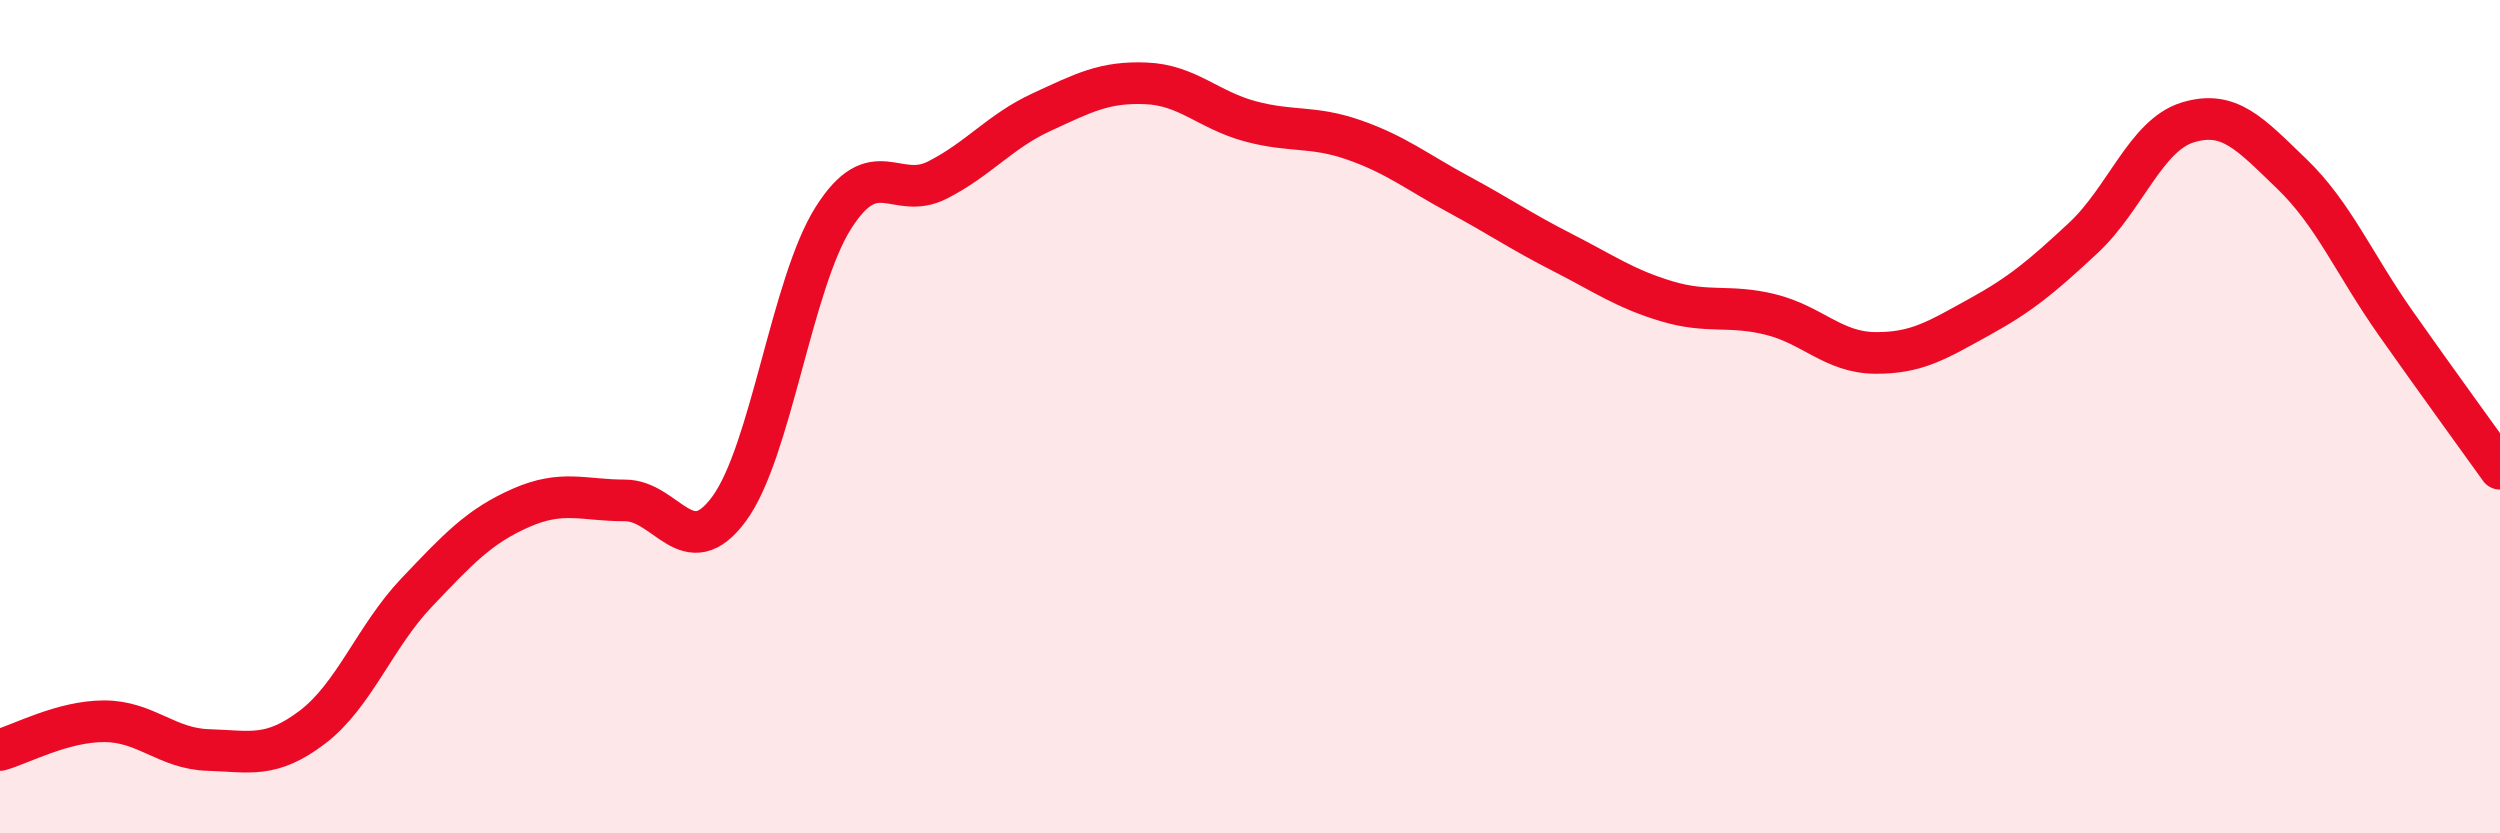
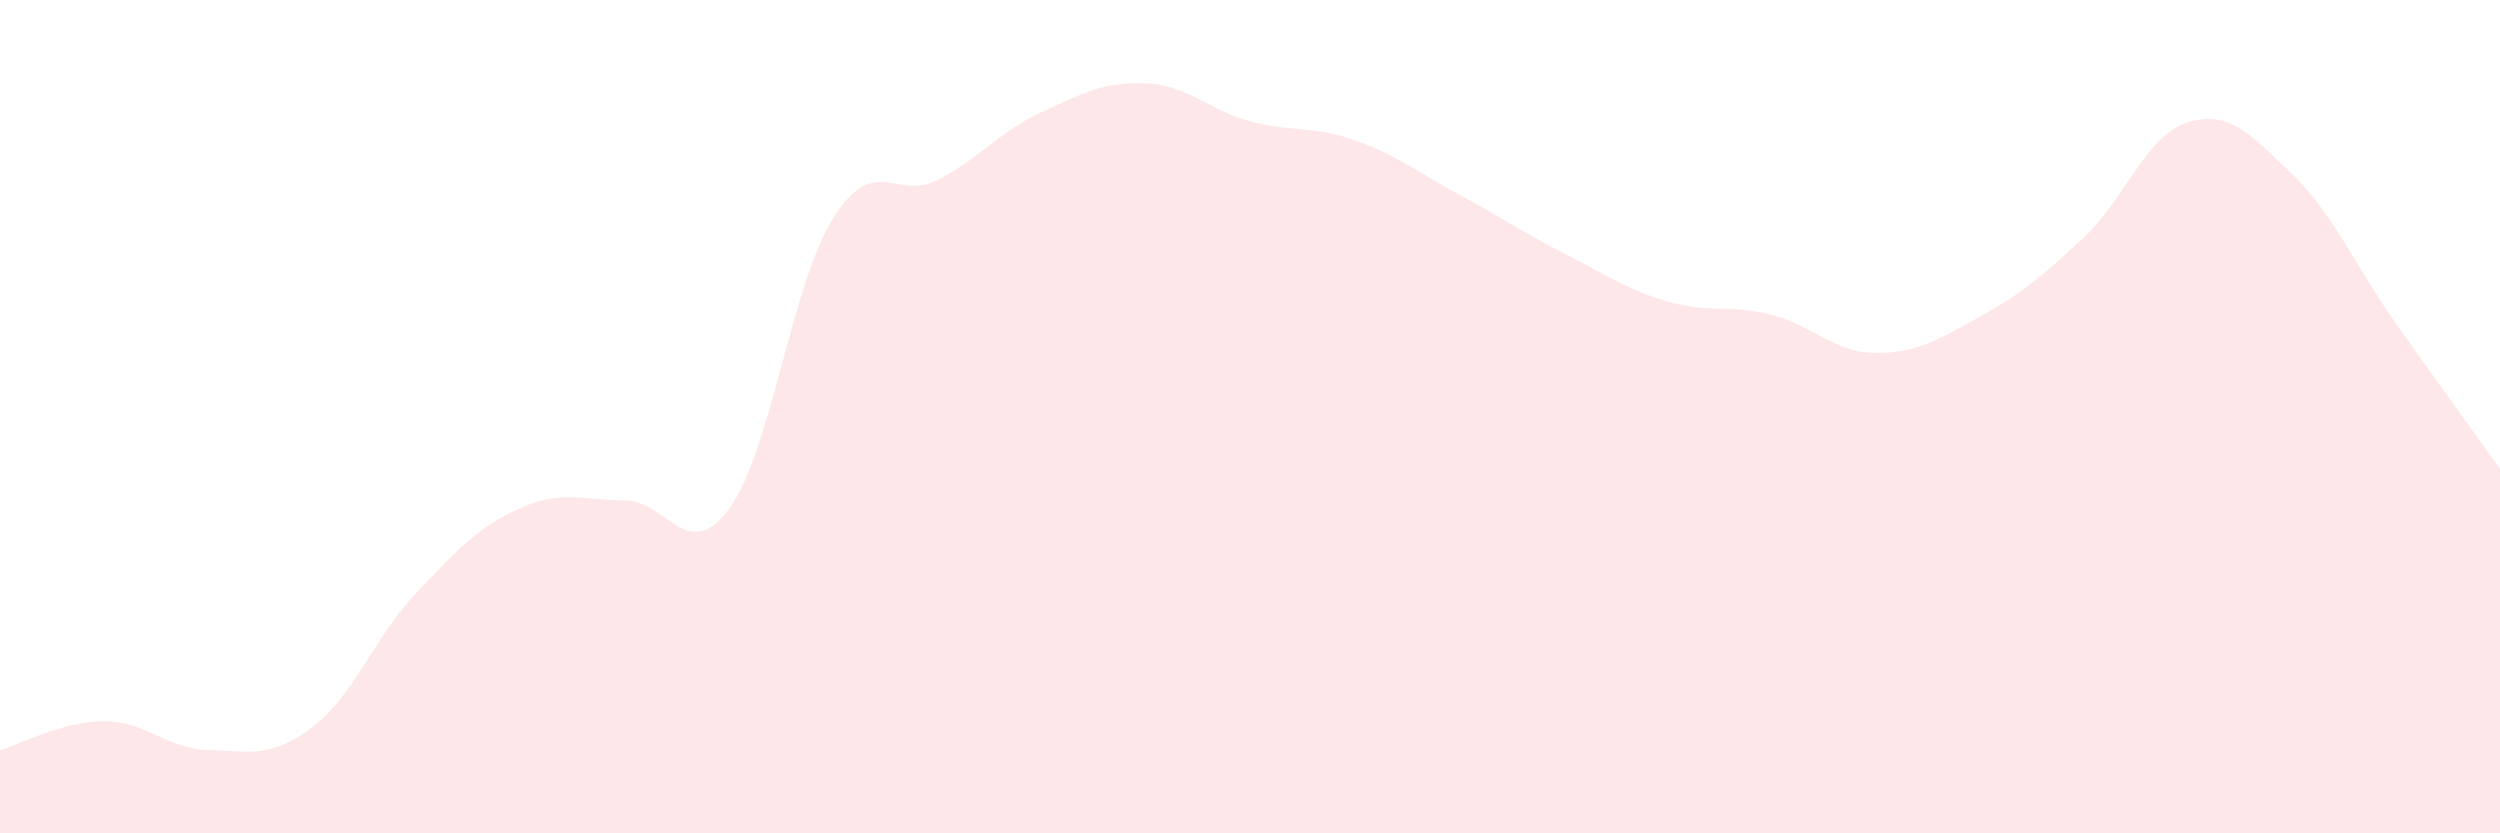
<svg xmlns="http://www.w3.org/2000/svg" width="60" height="20" viewBox="0 0 60 20">
  <path d="M 0,18 C 0.5,17.86 1.5,17.31 2.5,17.31 C 3.5,17.31 4,17.97 5,18 C 6,18.03 6.5,18.21 7.5,17.45 C 8.5,16.69 9,15.27 10,14.22 C 11,13.17 11.5,12.63 12.5,12.19 C 13.5,11.75 14,12.01 15,12.01 C 16,12.01 16.5,13.57 17.5,12.21 C 18.5,10.85 19,6.81 20,5.23 C 21,3.65 21.5,4.83 22.5,4.32 C 23.5,3.81 24,3.15 25,2.69 C 26,2.23 26.5,1.96 27.5,2 C 28.5,2.04 29,2.64 30,2.91 C 31,3.18 31.5,3.01 32.5,3.36 C 33.5,3.71 34,4.12 35,4.66 C 36,5.2 36.5,5.55 37.5,6.06 C 38.5,6.57 39,6.93 40,7.23 C 41,7.53 41.5,7.3 42.5,7.55 C 43.5,7.8 44,8.46 45,8.47 C 46,8.48 46.5,8.16 47.5,7.61 C 48.5,7.06 49,6.64 50,5.71 C 51,4.78 51.5,3.25 52.5,2.94 C 53.5,2.63 54,3.21 55,4.17 C 56,5.13 56.5,6.34 57.5,7.76 C 58.5,9.18 59.5,10.55 60,11.25L60 20L0 20Z" fill="#EB0A25" opacity="0.1" stroke-linecap="round" stroke-linejoin="round" />
-   <path d="M 0,18 C 0.5,17.86 1.5,17.31 2.5,17.31 C 3.5,17.31 4,17.97 5,18 C 6,18.03 6.5,18.21 7.5,17.45 C 8.5,16.69 9,15.27 10,14.22 C 11,13.17 11.5,12.63 12.5,12.19 C 13.5,11.75 14,12.01 15,12.01 C 16,12.01 16.5,13.57 17.5,12.21 C 18.5,10.85 19,6.81 20,5.23 C 21,3.65 21.5,4.83 22.5,4.32 C 23.5,3.81 24,3.15 25,2.69 C 26,2.23 26.5,1.96 27.5,2 C 28.5,2.04 29,2.64 30,2.91 C 31,3.18 31.5,3.01 32.5,3.36 C 33.5,3.71 34,4.12 35,4.66 C 36,5.2 36.5,5.55 37.5,6.06 C 38.5,6.57 39,6.93 40,7.23 C 41,7.53 41.5,7.3 42.5,7.55 C 43.5,7.8 44,8.46 45,8.47 C 46,8.48 46.5,8.16 47.5,7.61 C 48.5,7.06 49,6.64 50,5.71 C 51,4.78 51.5,3.25 52.5,2.94 C 53.5,2.63 54,3.21 55,4.17 C 56,5.13 56.5,6.34 57.5,7.76 C 58.5,9.18 59.5,10.55 60,11.25" stroke="#EB0A25" stroke-width="1" fill="none" stroke-linecap="round" stroke-linejoin="round" />
</svg>